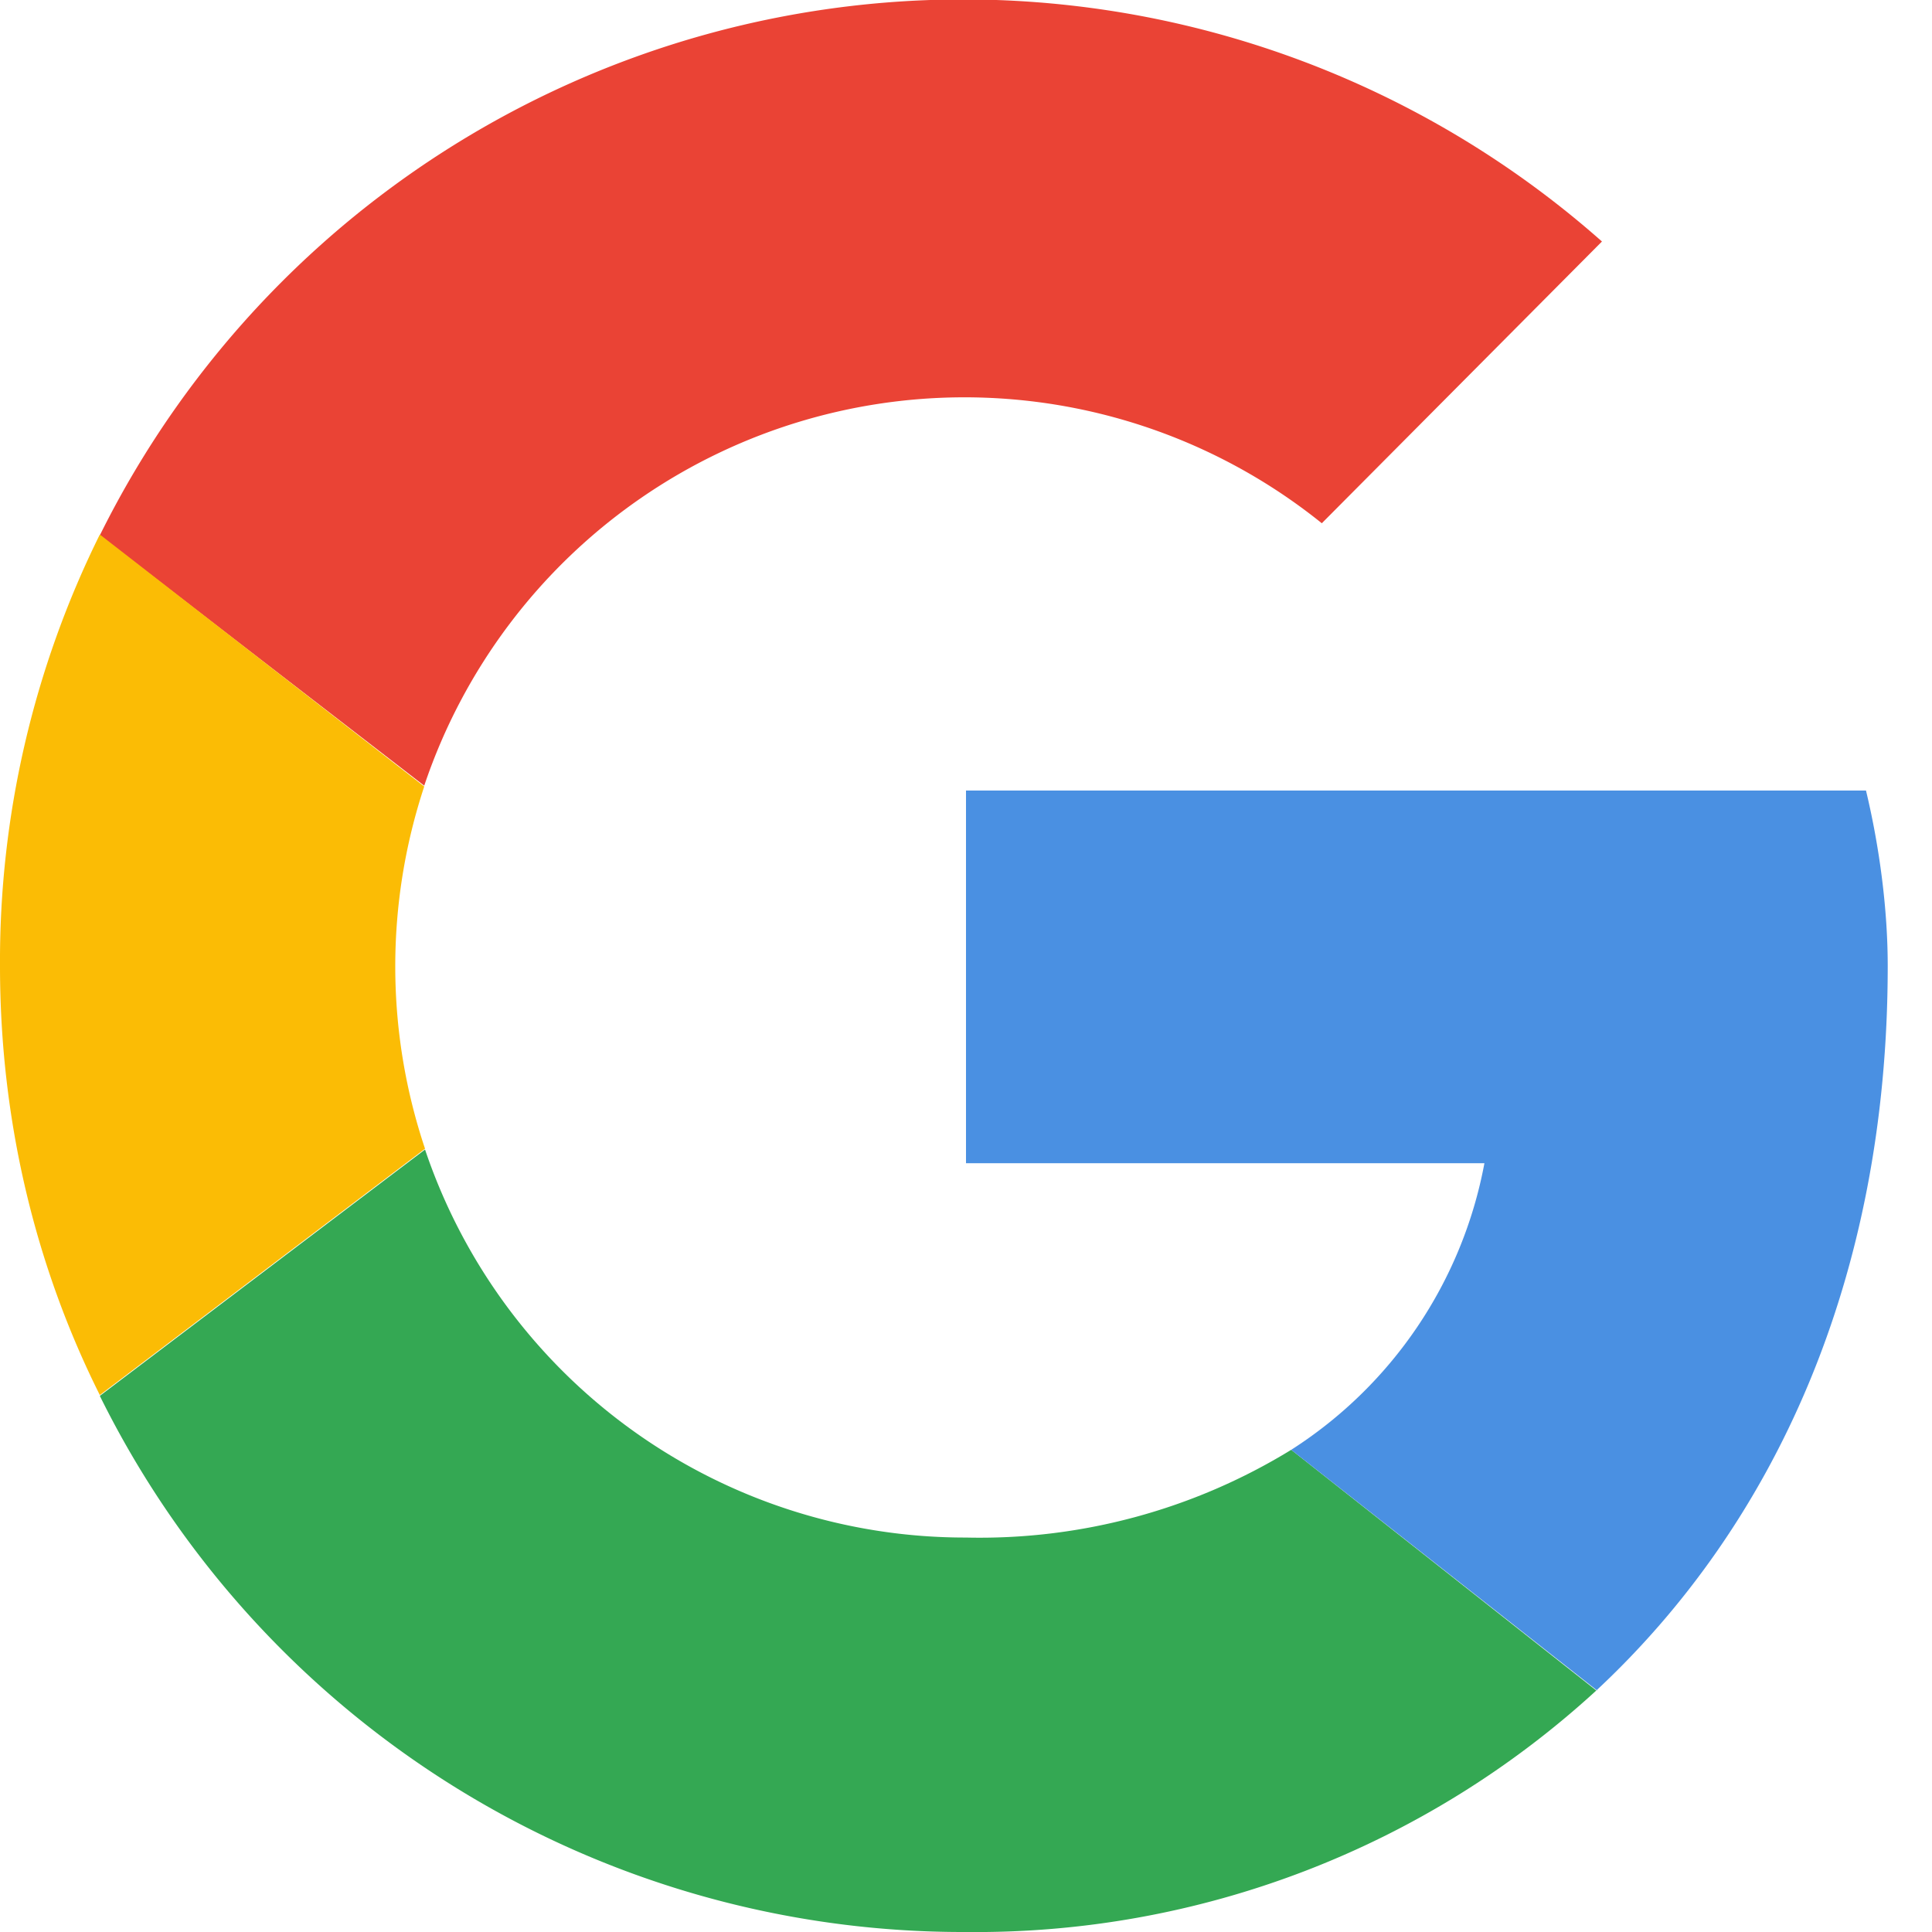
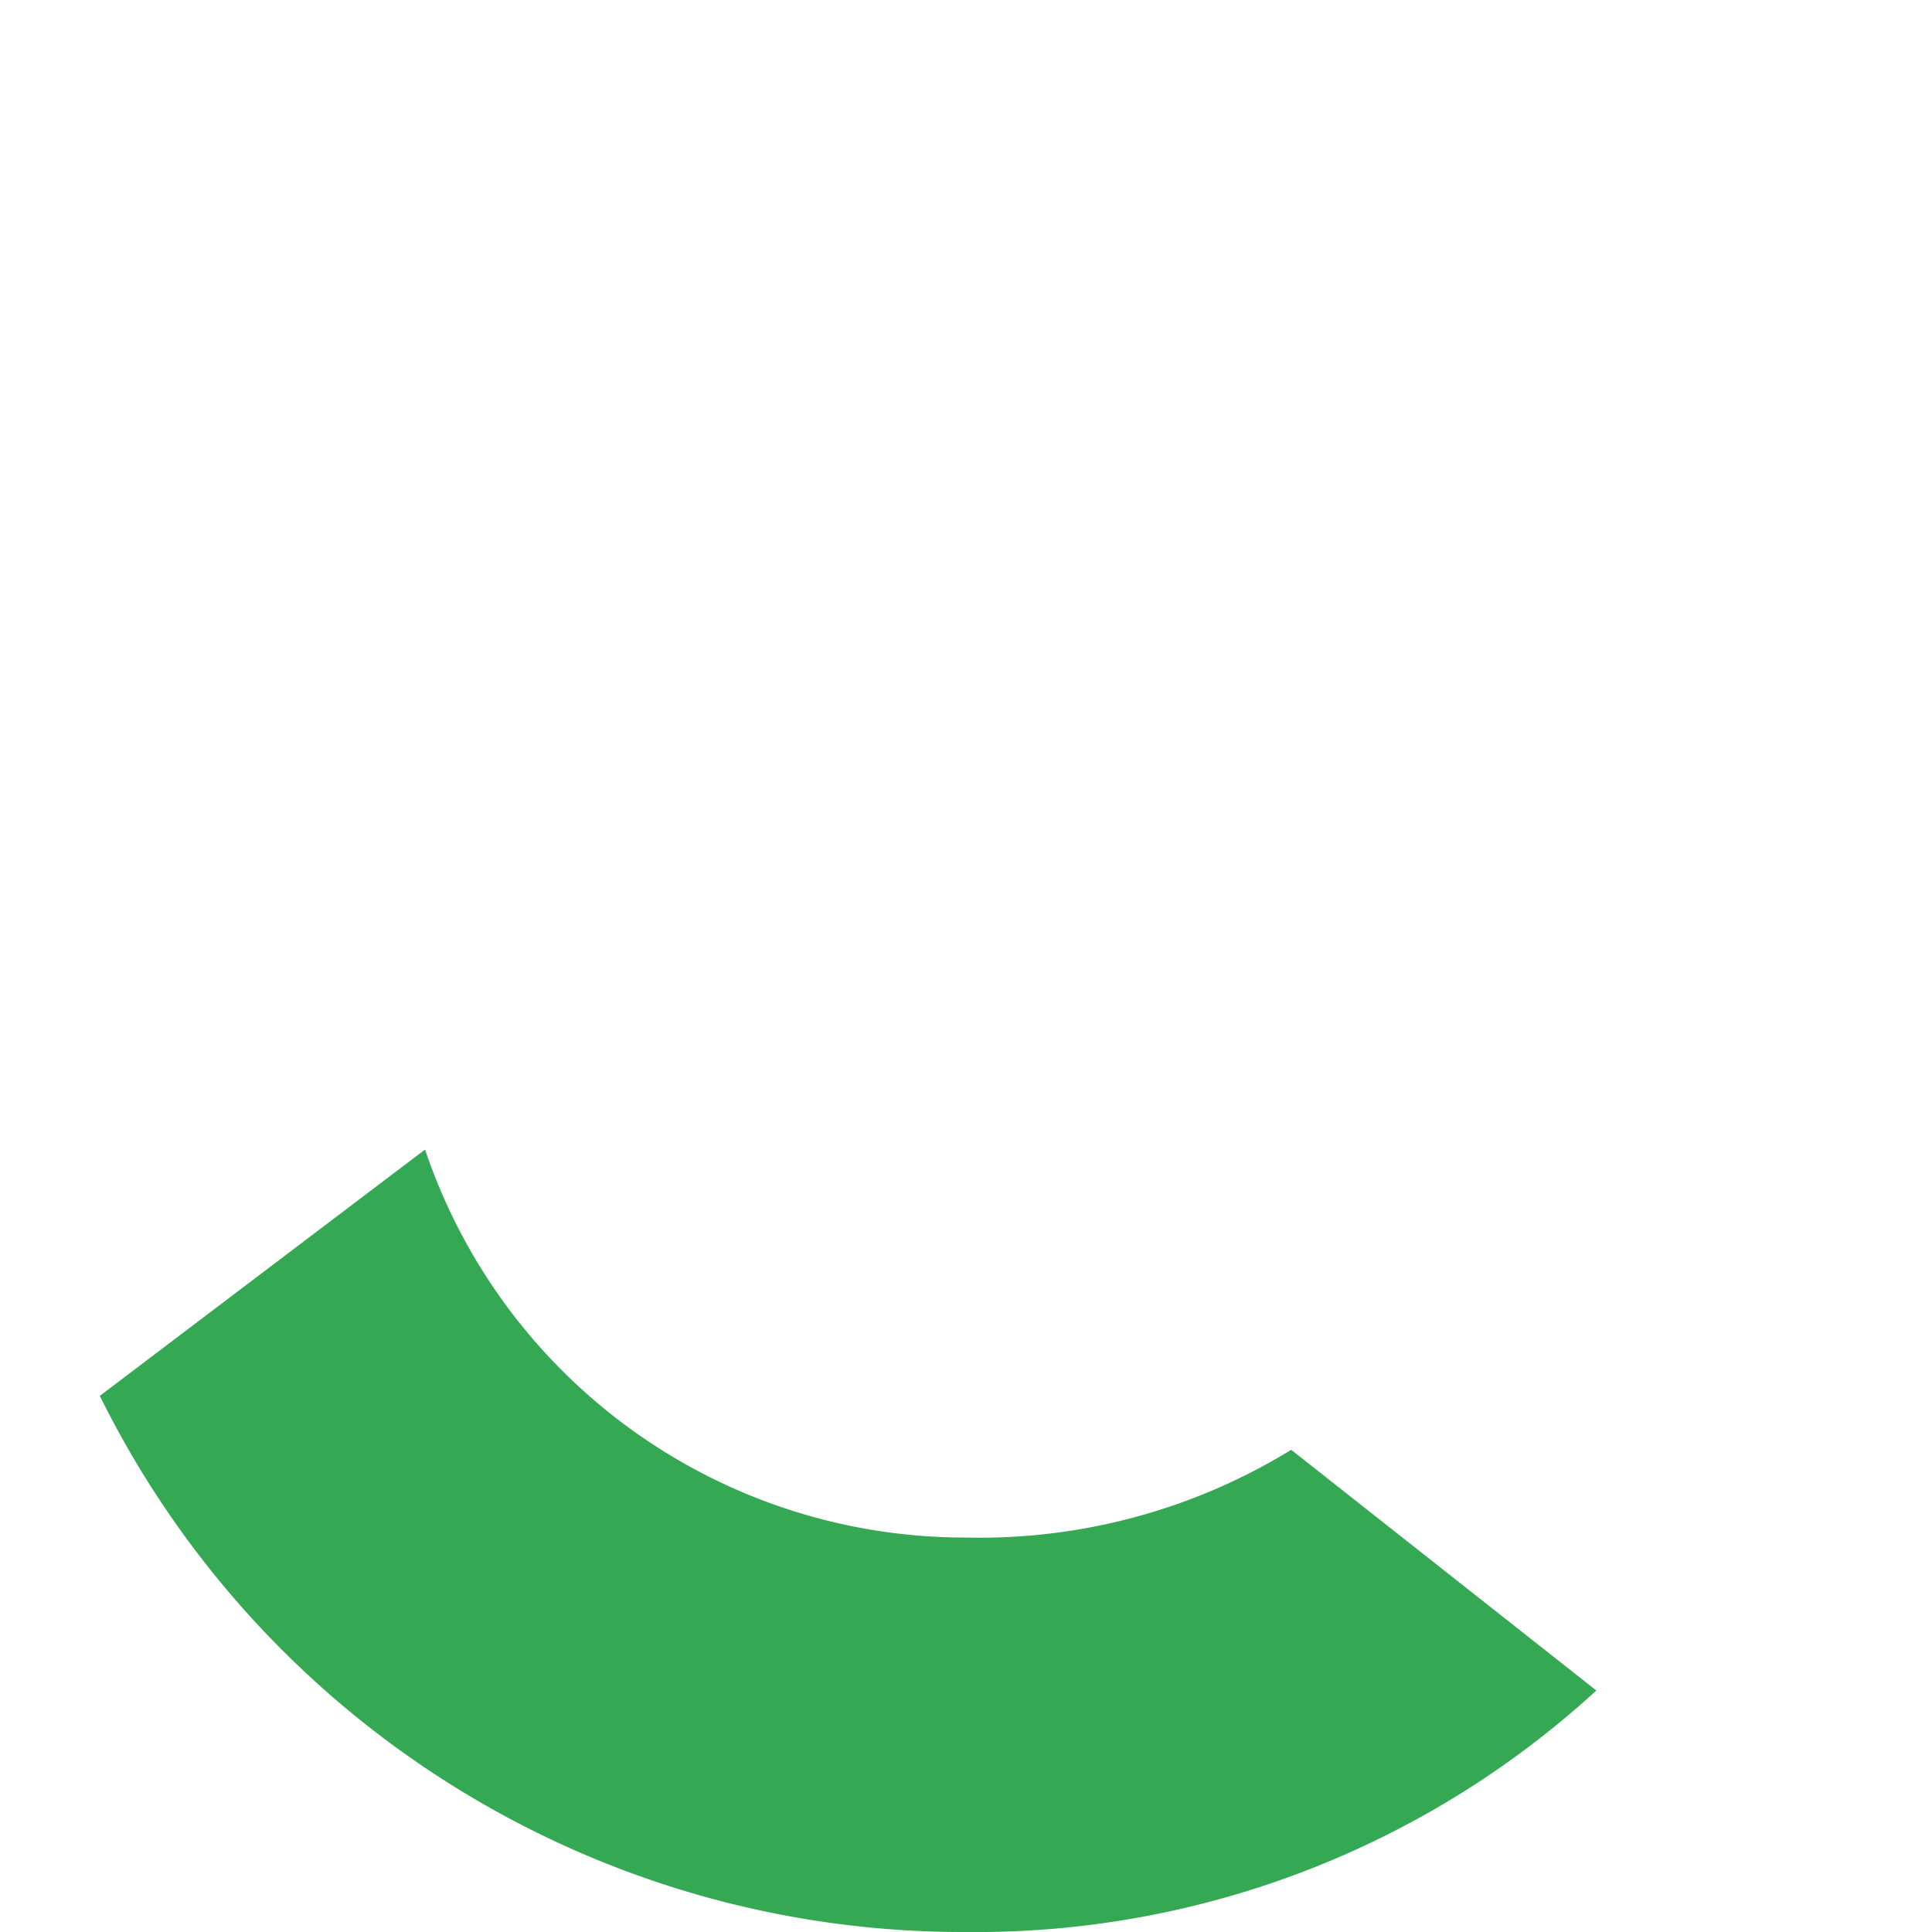
<svg xmlns="http://www.w3.org/2000/svg" viewBox="0 0 24 24">
-   <path fill="#EA4335" d="M5.27 9.76A7.08 7.08 0 0 1 16.42 6.5L19.9 3A11.97 11.97 0 0 0 1.24 6.65l4.03 3.11Z" />
  <path fill="#34A853" d="M16.04 18.01A7.4 7.4 0 0 1 12 19.1a7.08 7.08 0 0 1-6.72-4.82l-4.04 3.06A11.96 11.96 0 0 0 12 24a11.4 11.4 0 0 0 7.83-3l-3.79-2.99Z" />
-   <path fill="#4A90E2" d="M19.83 21c2.2-2.05 3.62-5.1 3.62-9 0-.7-.1-1.47-.27-2.18H12v4.63h6.44a5.4 5.4 0 0 1-2.4 3.56l3.8 2.99Z" />
-   <path fill="#FBBC05" d="M5.28 14.27a7.12 7.12 0 0 1-.01-4.5L1.24 6.64A11.93 11.93 0 0 0 0 12c0 1.92.44 3.73 1.24 5.33l4.04-3.06Z" />
</svg>